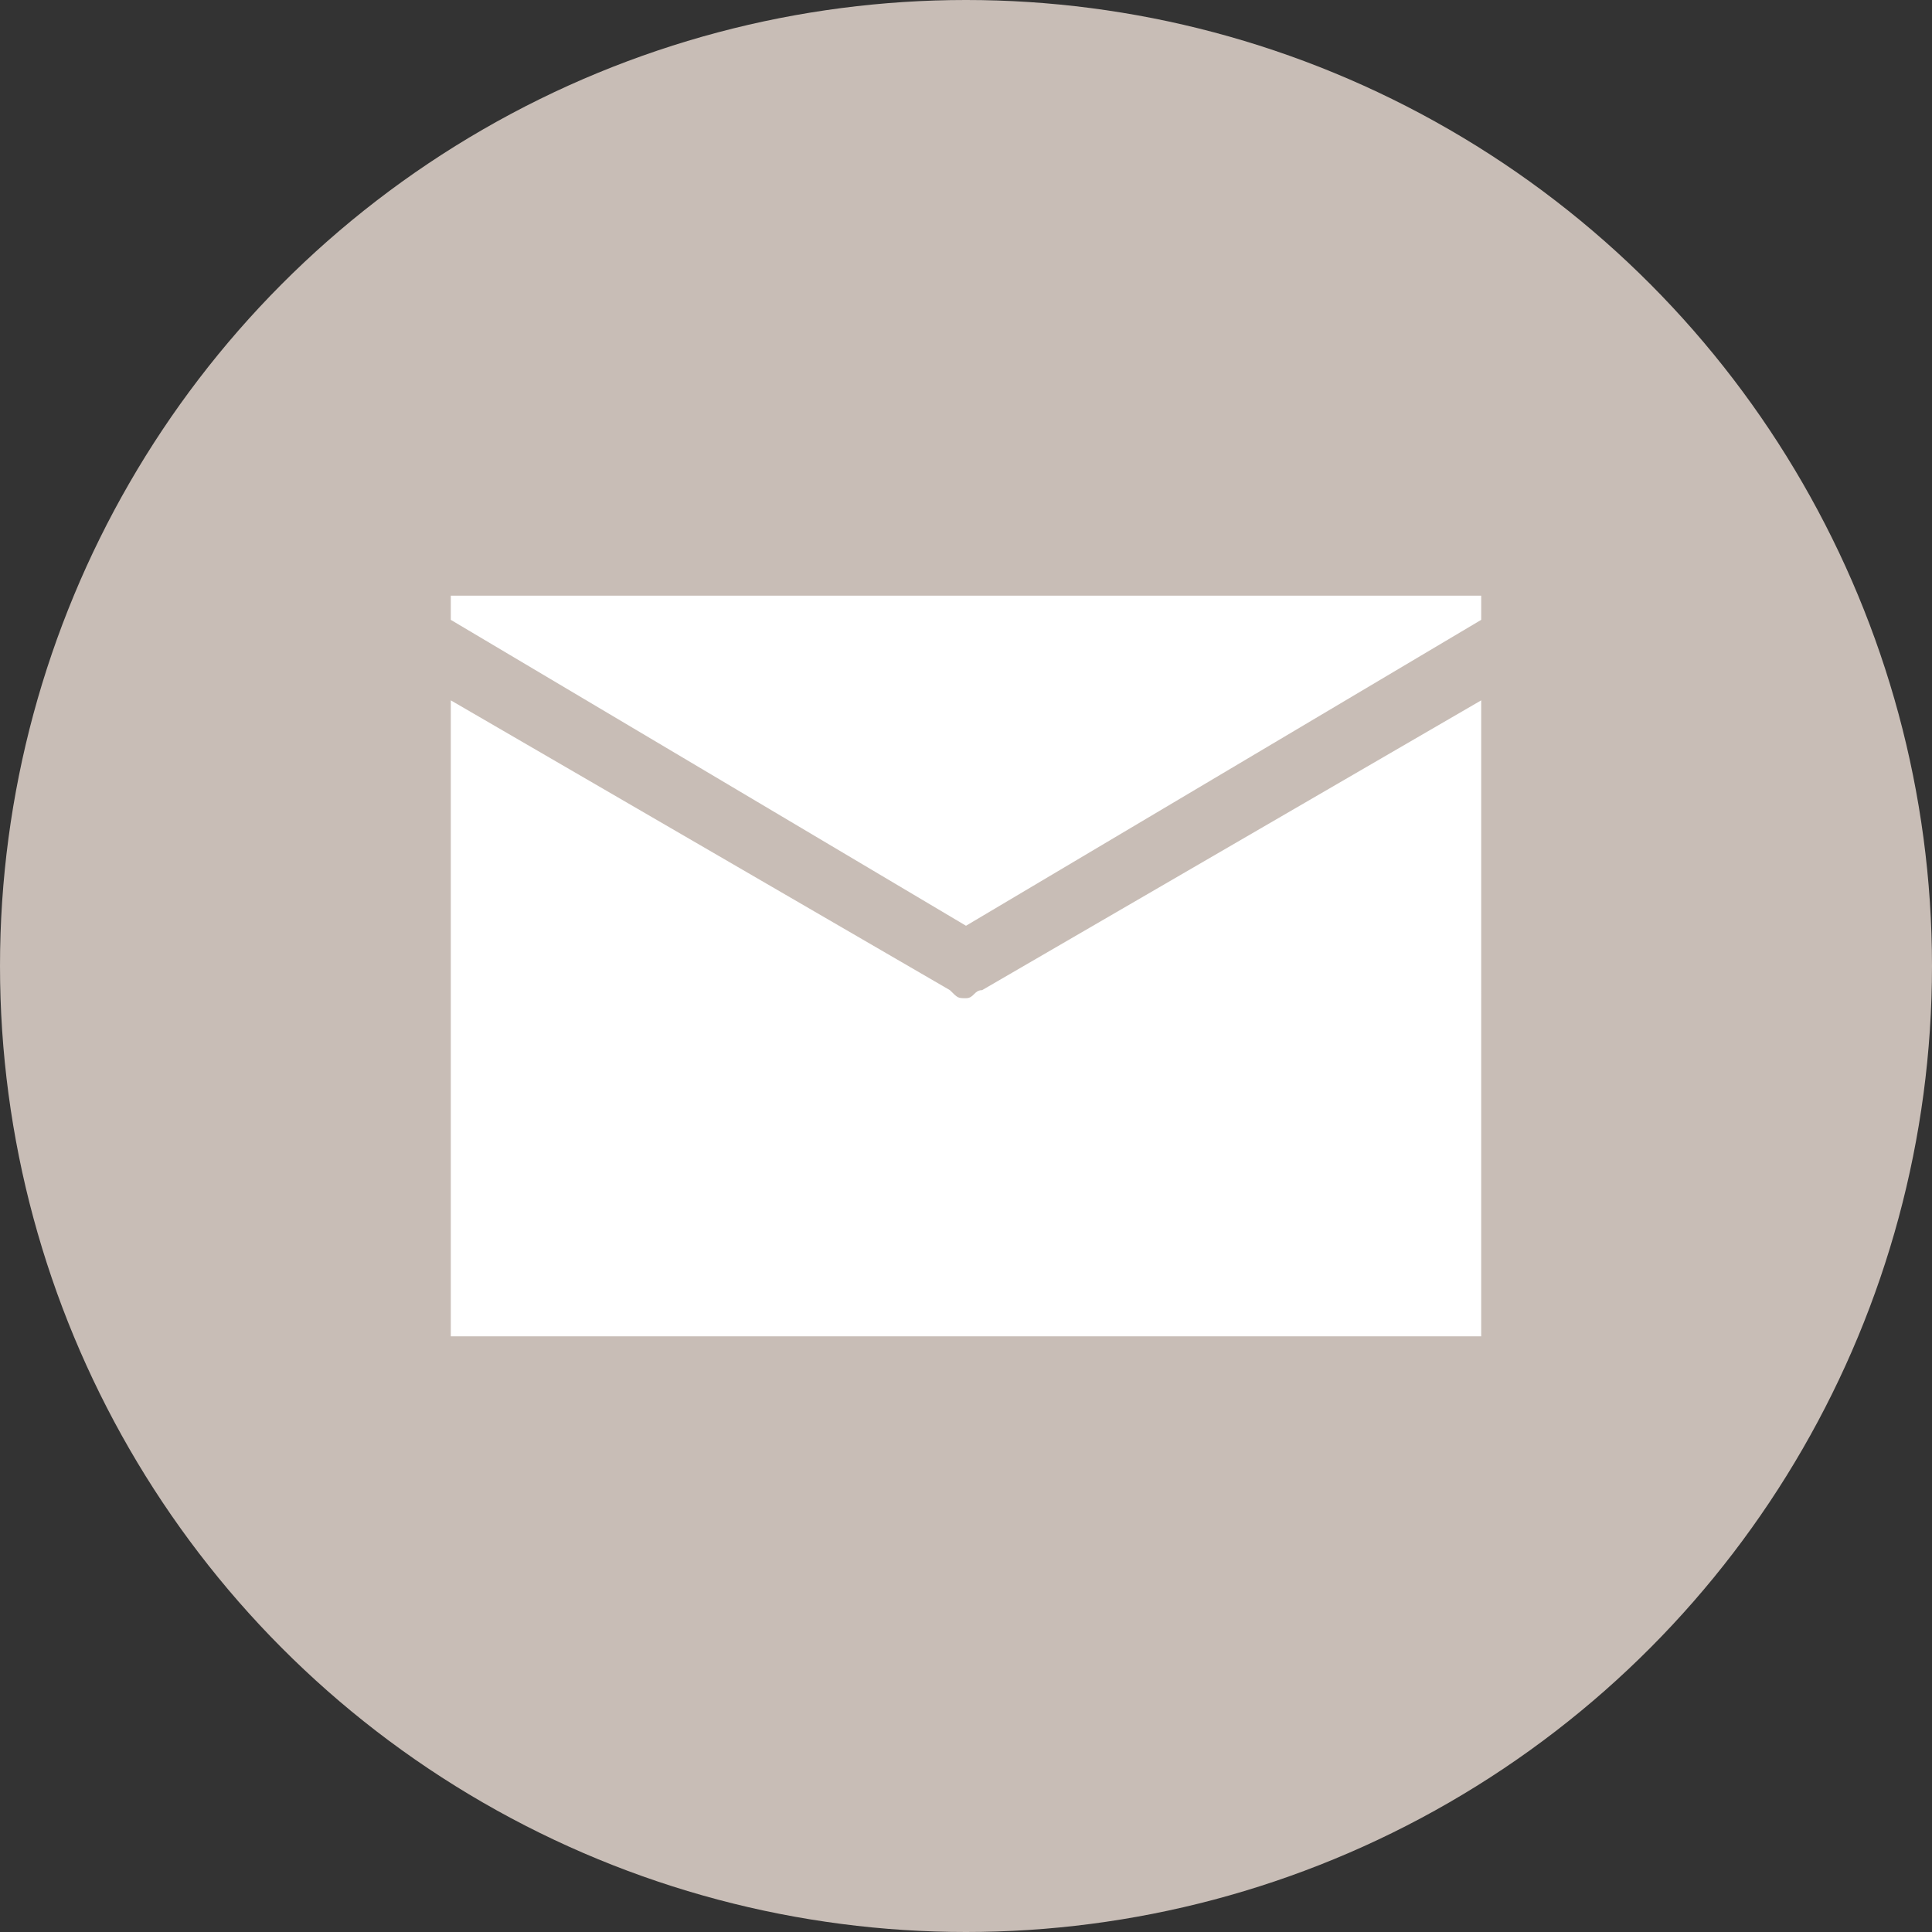
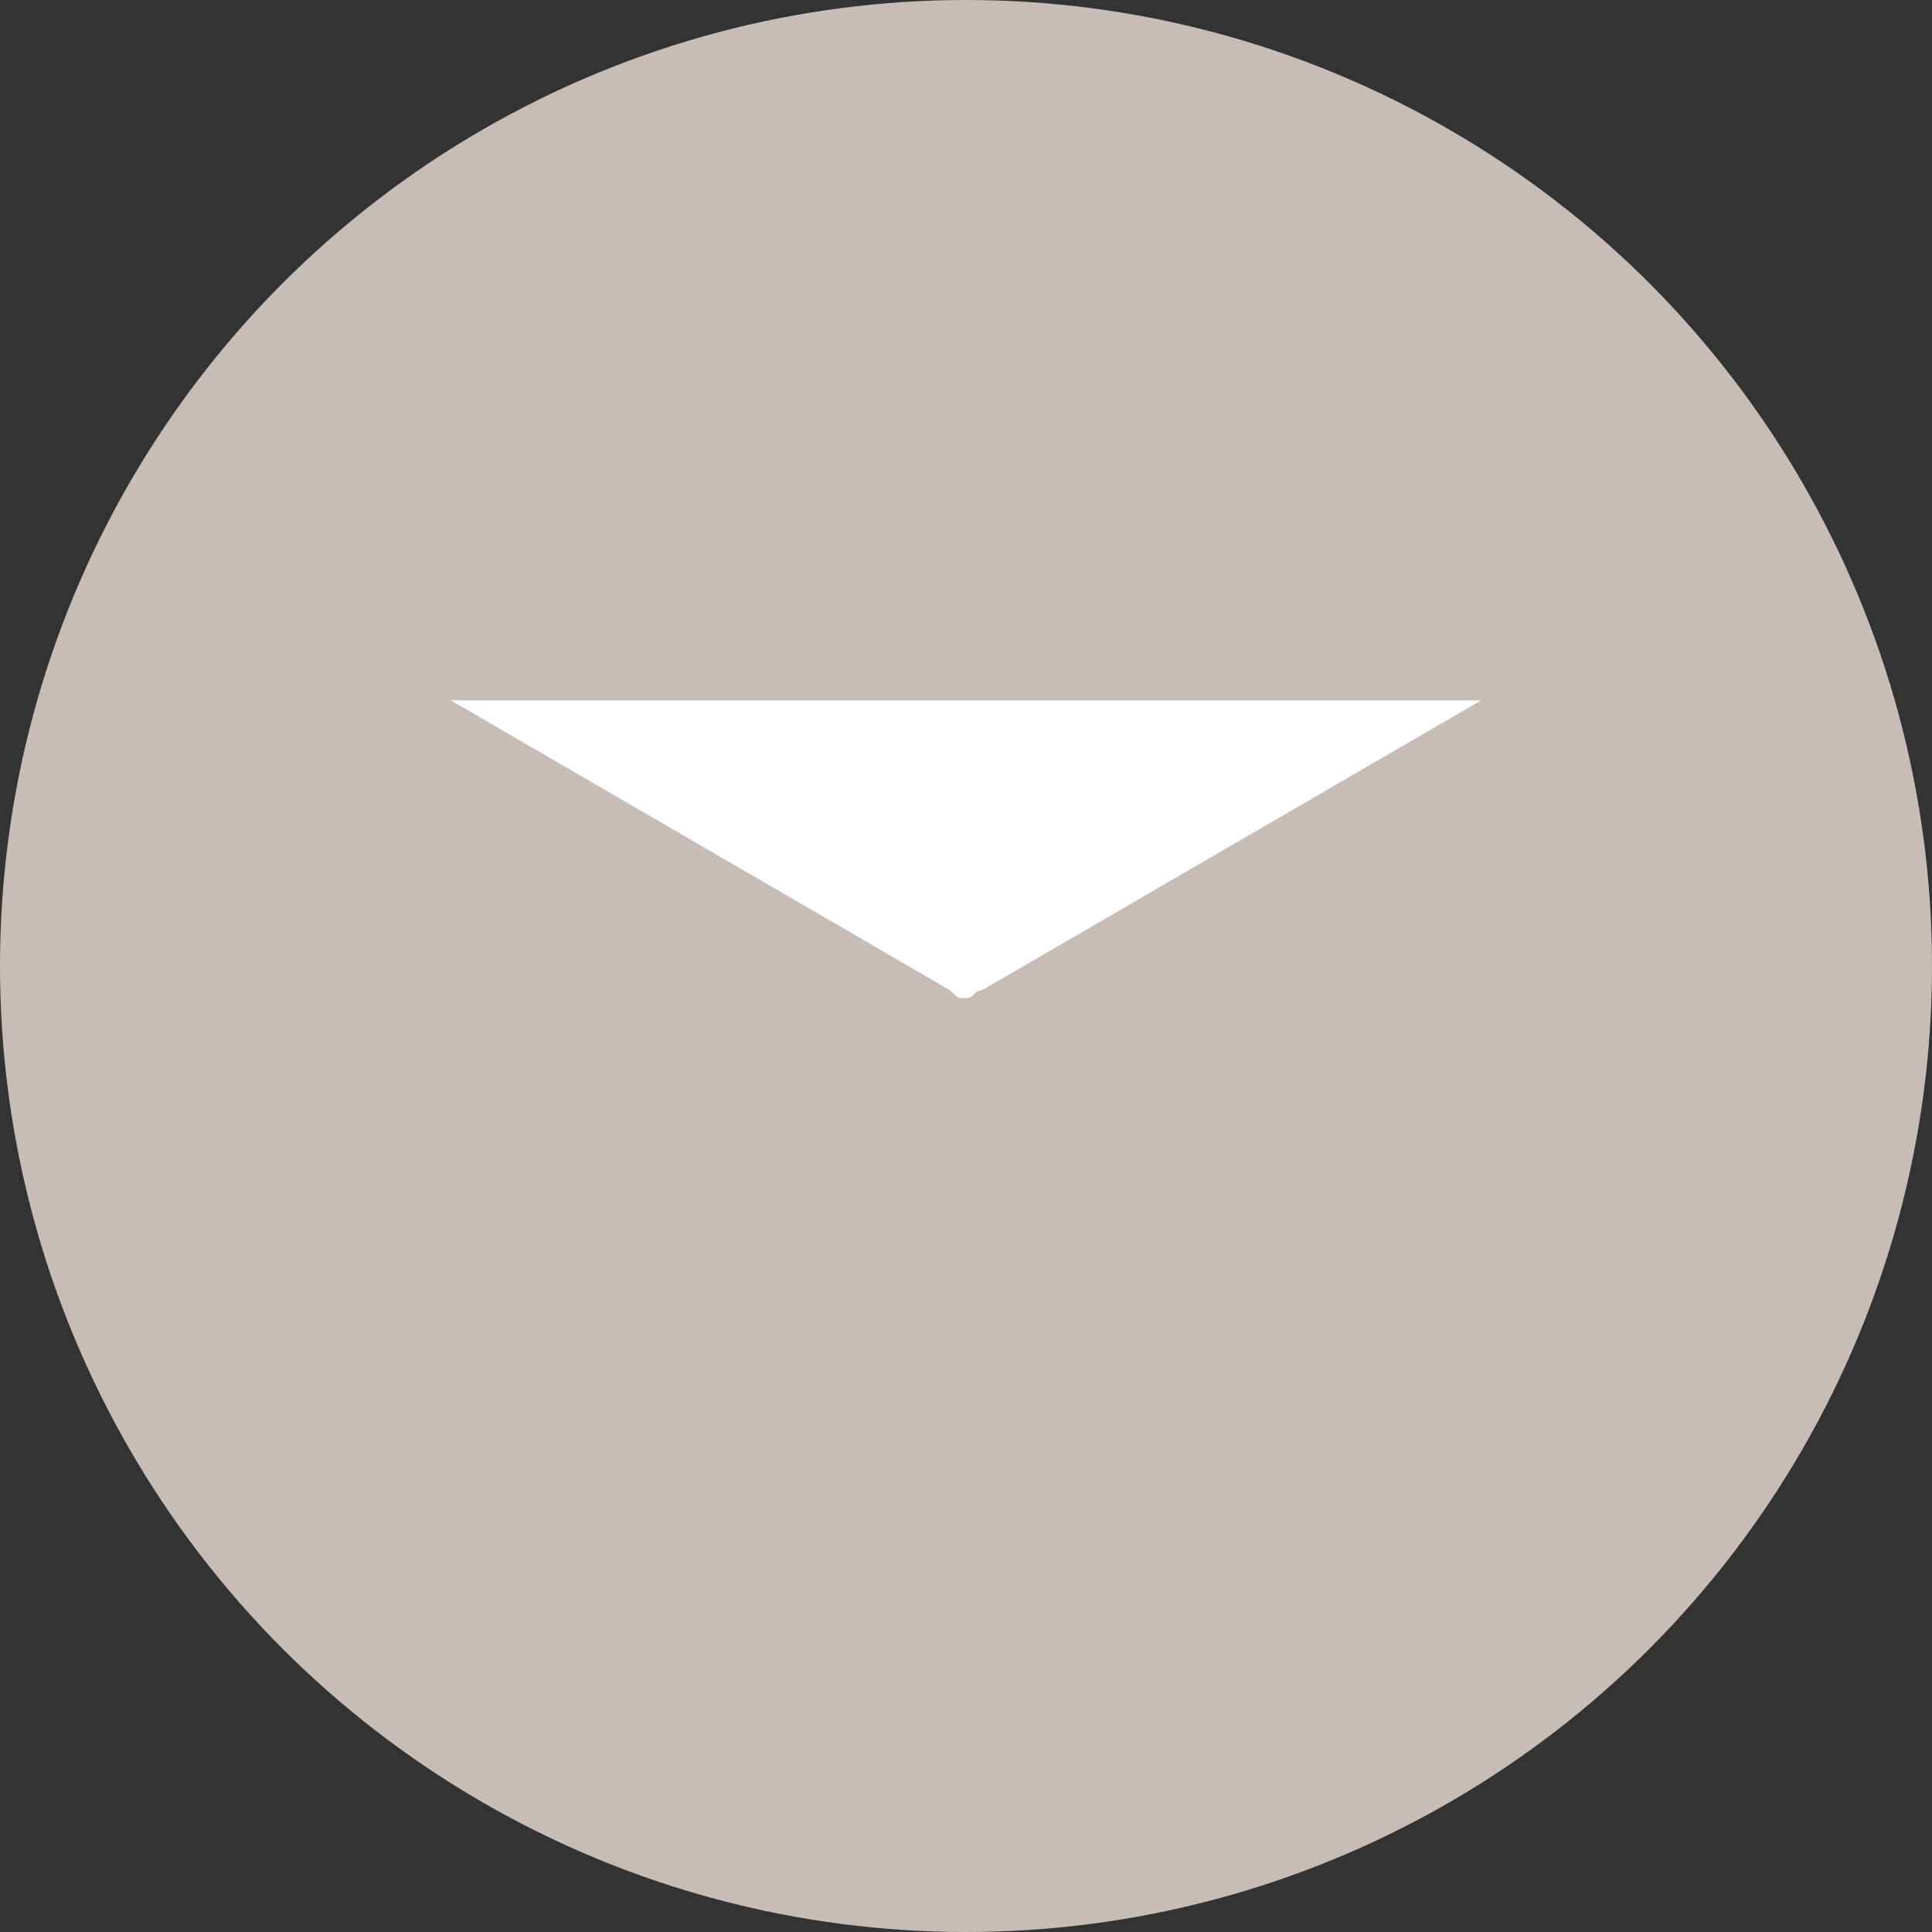
<svg xmlns="http://www.w3.org/2000/svg" version="1.1" id="Layer_1" x="0px" y="0px" width="24px" height="24px" viewBox="0 0 24 24" enable-background="new 0 0 24 24" xml:space="preserve">
  <rect x="0" y="0" width="24" height="24" fill="#333333" stroke="none" />
  <g>
    <circle fill="#C8BDB6" cx="12" cy="12" r="12" />
    <g>
-       <polygon fill="#FFFFFF" points="18.4,7.7 18.4,7.4 5.6,7.4 5.6,7.7 12,11.5   " />
-       <path fill="#FFFFFF" d="M12.2,12.3c-0.1,0-0.1,0.1-0.2,0.1s-0.1,0-0.2-0.1L5.6,8.7v7.9h12.8V8.7L12.2,12.3z" />
+       <path fill="#FFFFFF" d="M12.2,12.3c-0.1,0-0.1,0.1-0.2,0.1s-0.1,0-0.2-0.1L5.6,8.7h12.8V8.7L12.2,12.3z" />
    </g>
  </g>
</svg>